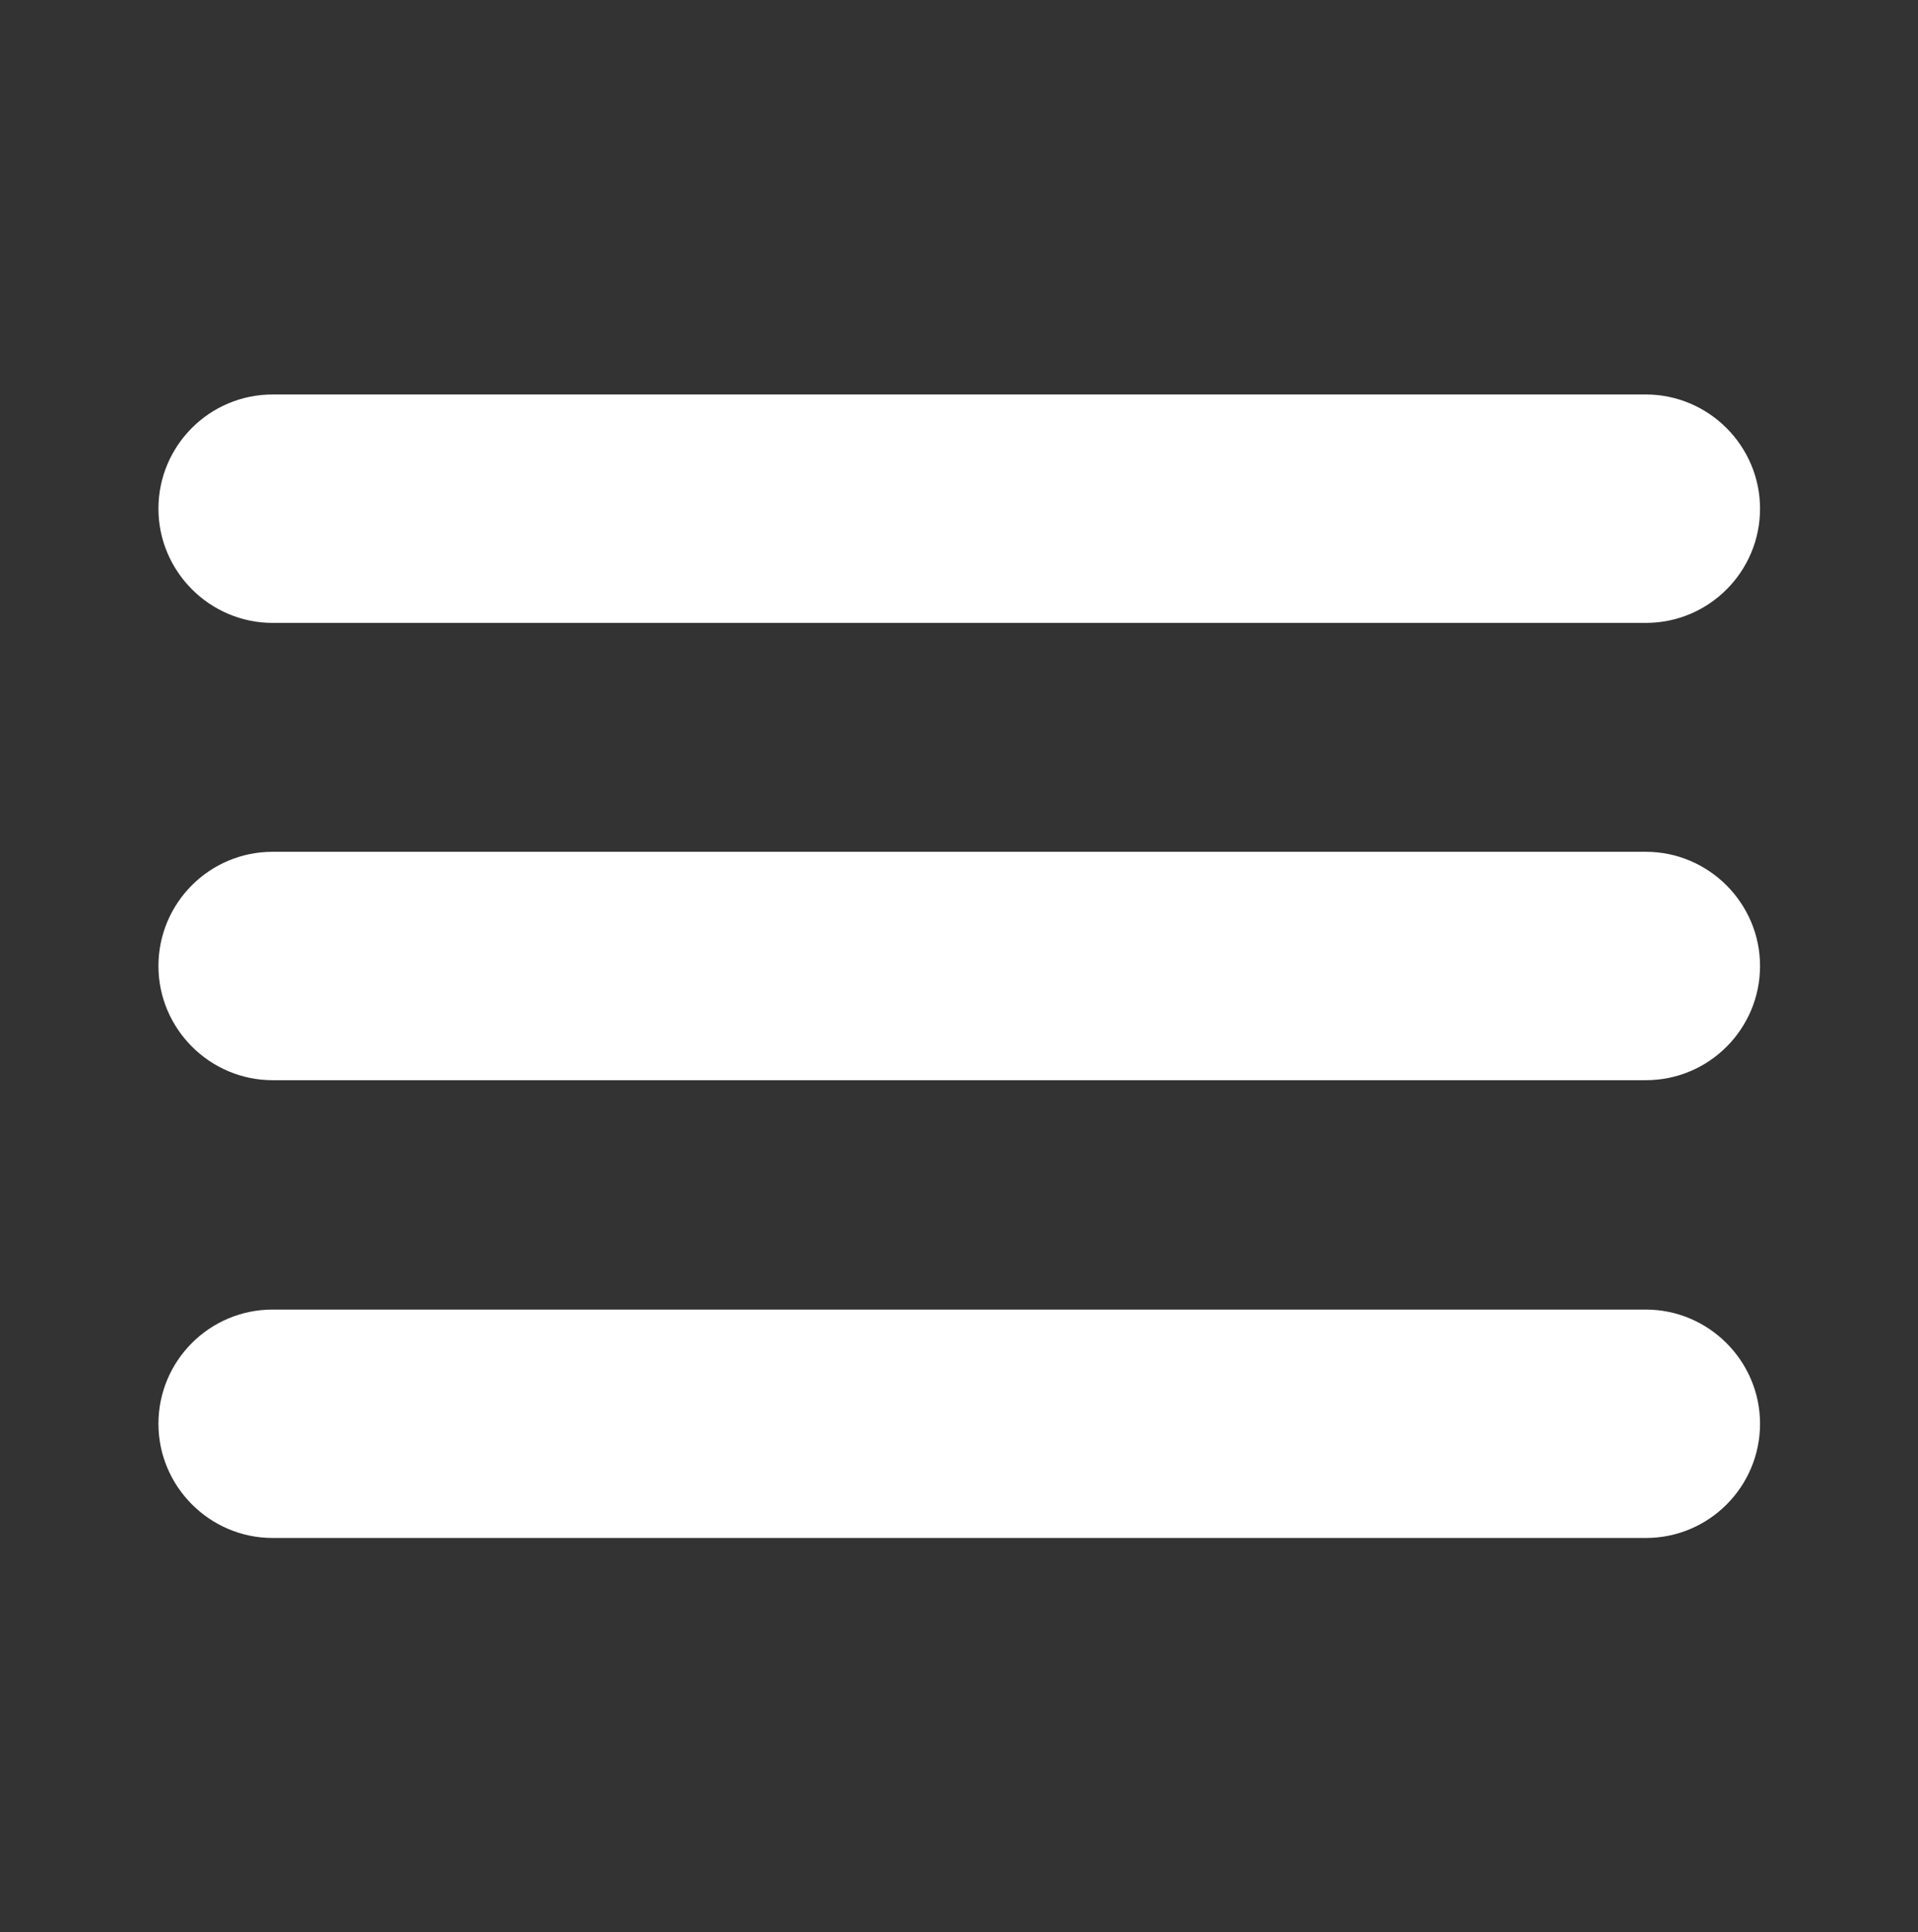
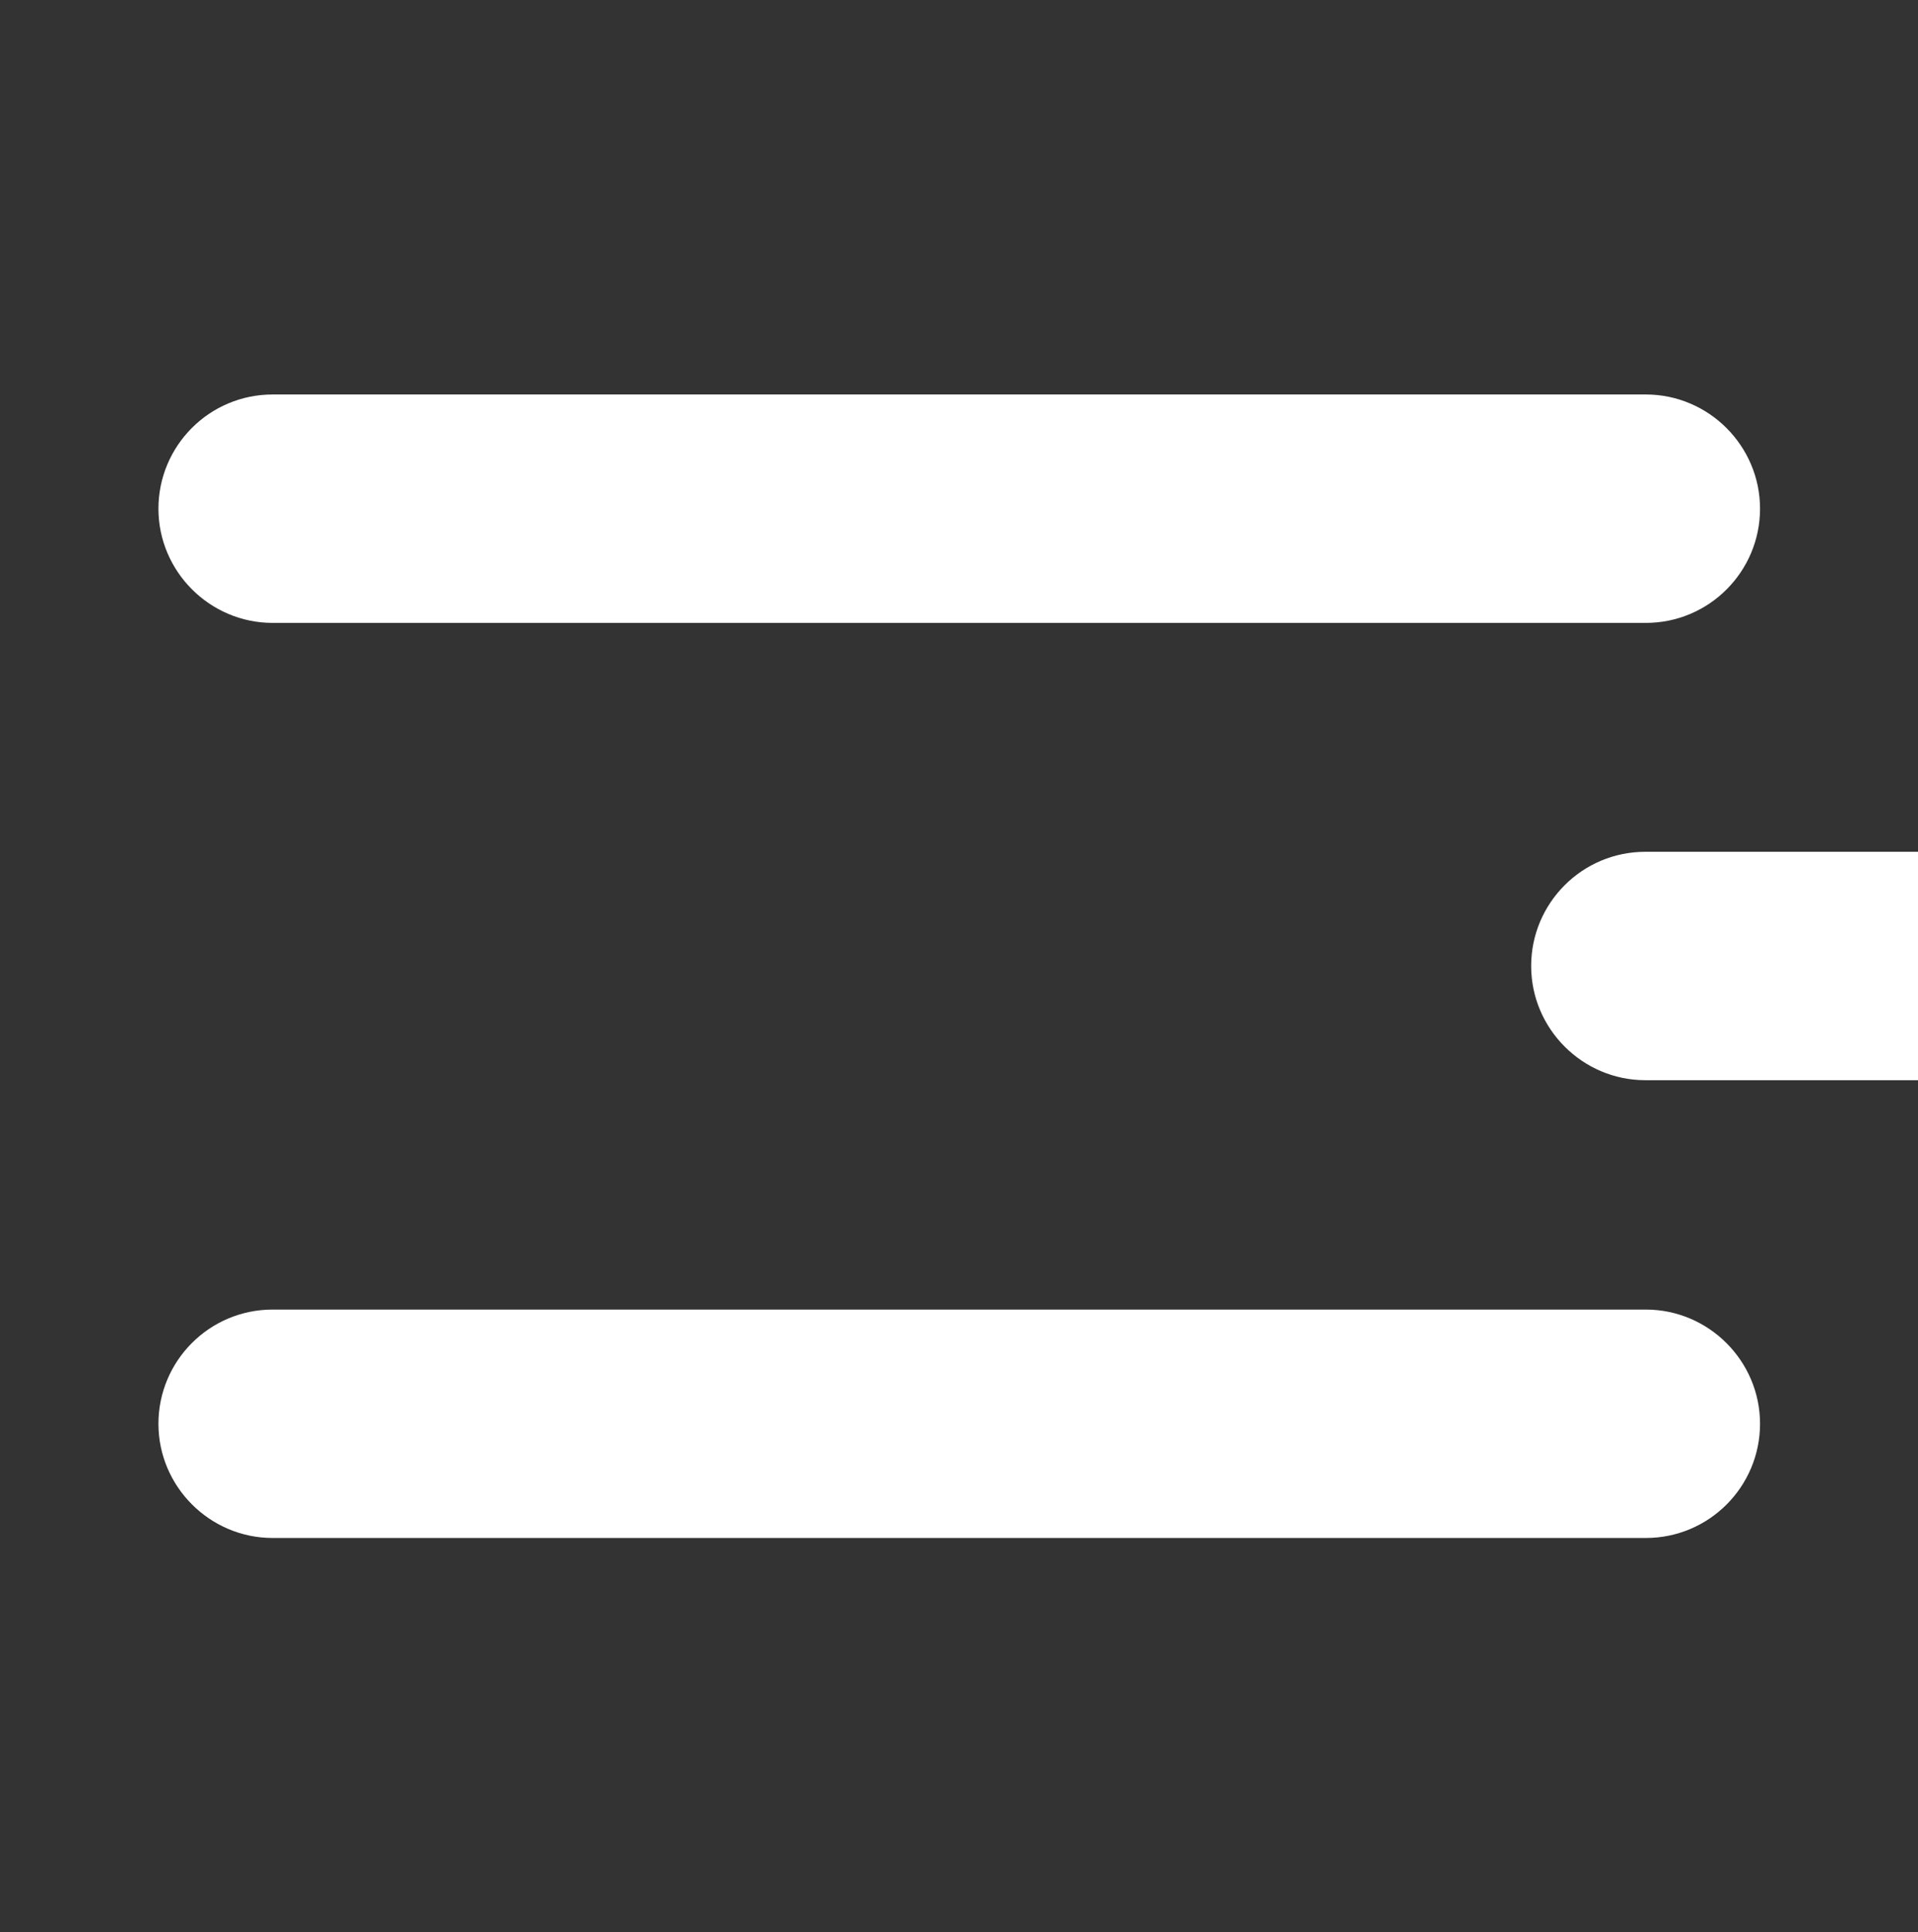
<svg xmlns="http://www.w3.org/2000/svg" id="Layer_1" version="1.1" viewBox="0 0 403.1 406">
  <rect x="0" y="0" width="403.1" height="406" fill="#333333" stroke="none" />
  <defs>
    <style>
      .st0 {
        fill: #fff;
      }
    </style>
  </defs>
-   <path class="st0" d="M57.3,130.9h288.6c13.3,0,24-10.8,24-24s-10.8-24-24-24H57.3c-13.3,0-24,10.8-24,24s10.8,24,24,24ZM345.8,179H57.3c-13.3,0-24,10.8-24,24s10.8,24,24,24h288.6c13.3,0,24-10.8,24-24s-10.8-24-24-24h-.1ZM345.8,275.2H57.3c-13.3,0-24,10.8-24,24s10.8,24,24,24h288.6c13.3,0,24-10.8,24-24s-10.8-24-24-24h-.1Z" />
+   <path class="st0" d="M57.3,130.9h288.6c13.3,0,24-10.8,24-24s-10.8-24-24-24H57.3c-13.3,0-24,10.8-24,24s10.8,24,24,24ZM345.8,179c-13.3,0-24,10.8-24,24s10.8,24,24,24h288.6c13.3,0,24-10.8,24-24s-10.8-24-24-24h-.1ZM345.8,275.2H57.3c-13.3,0-24,10.8-24,24s10.8,24,24,24h288.6c13.3,0,24-10.8,24-24s-10.8-24-24-24h-.1Z" />
</svg>